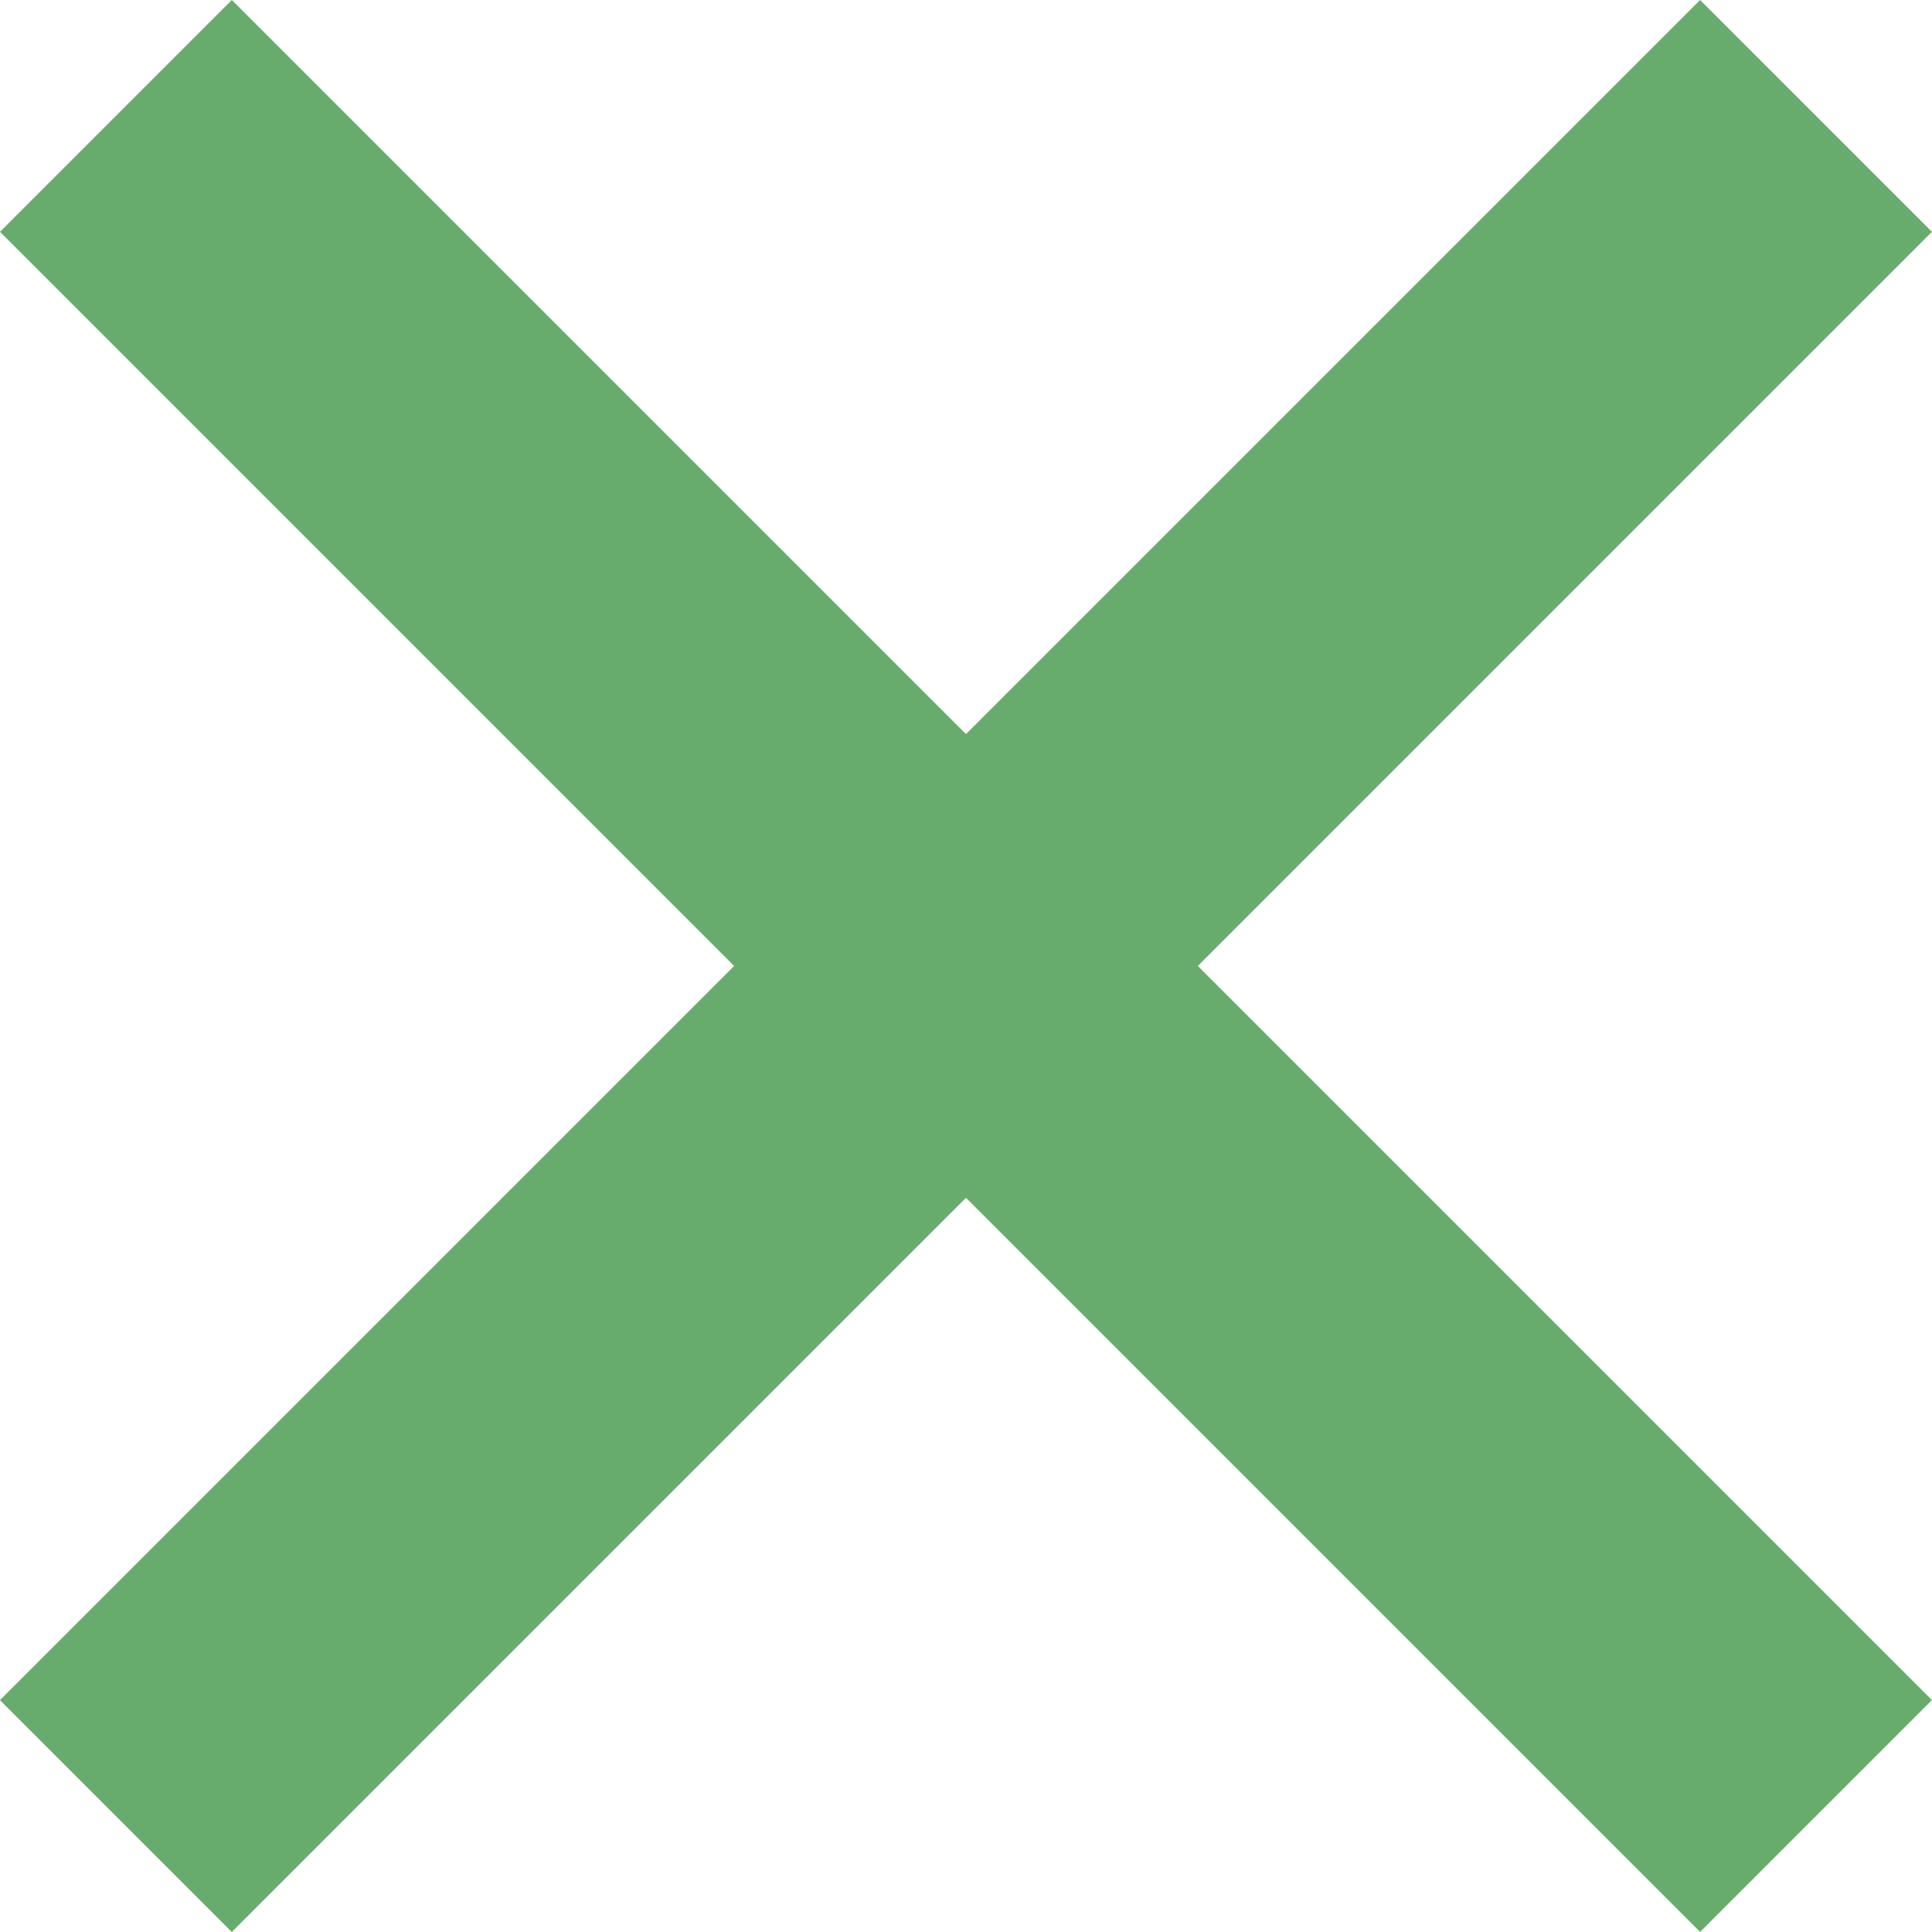
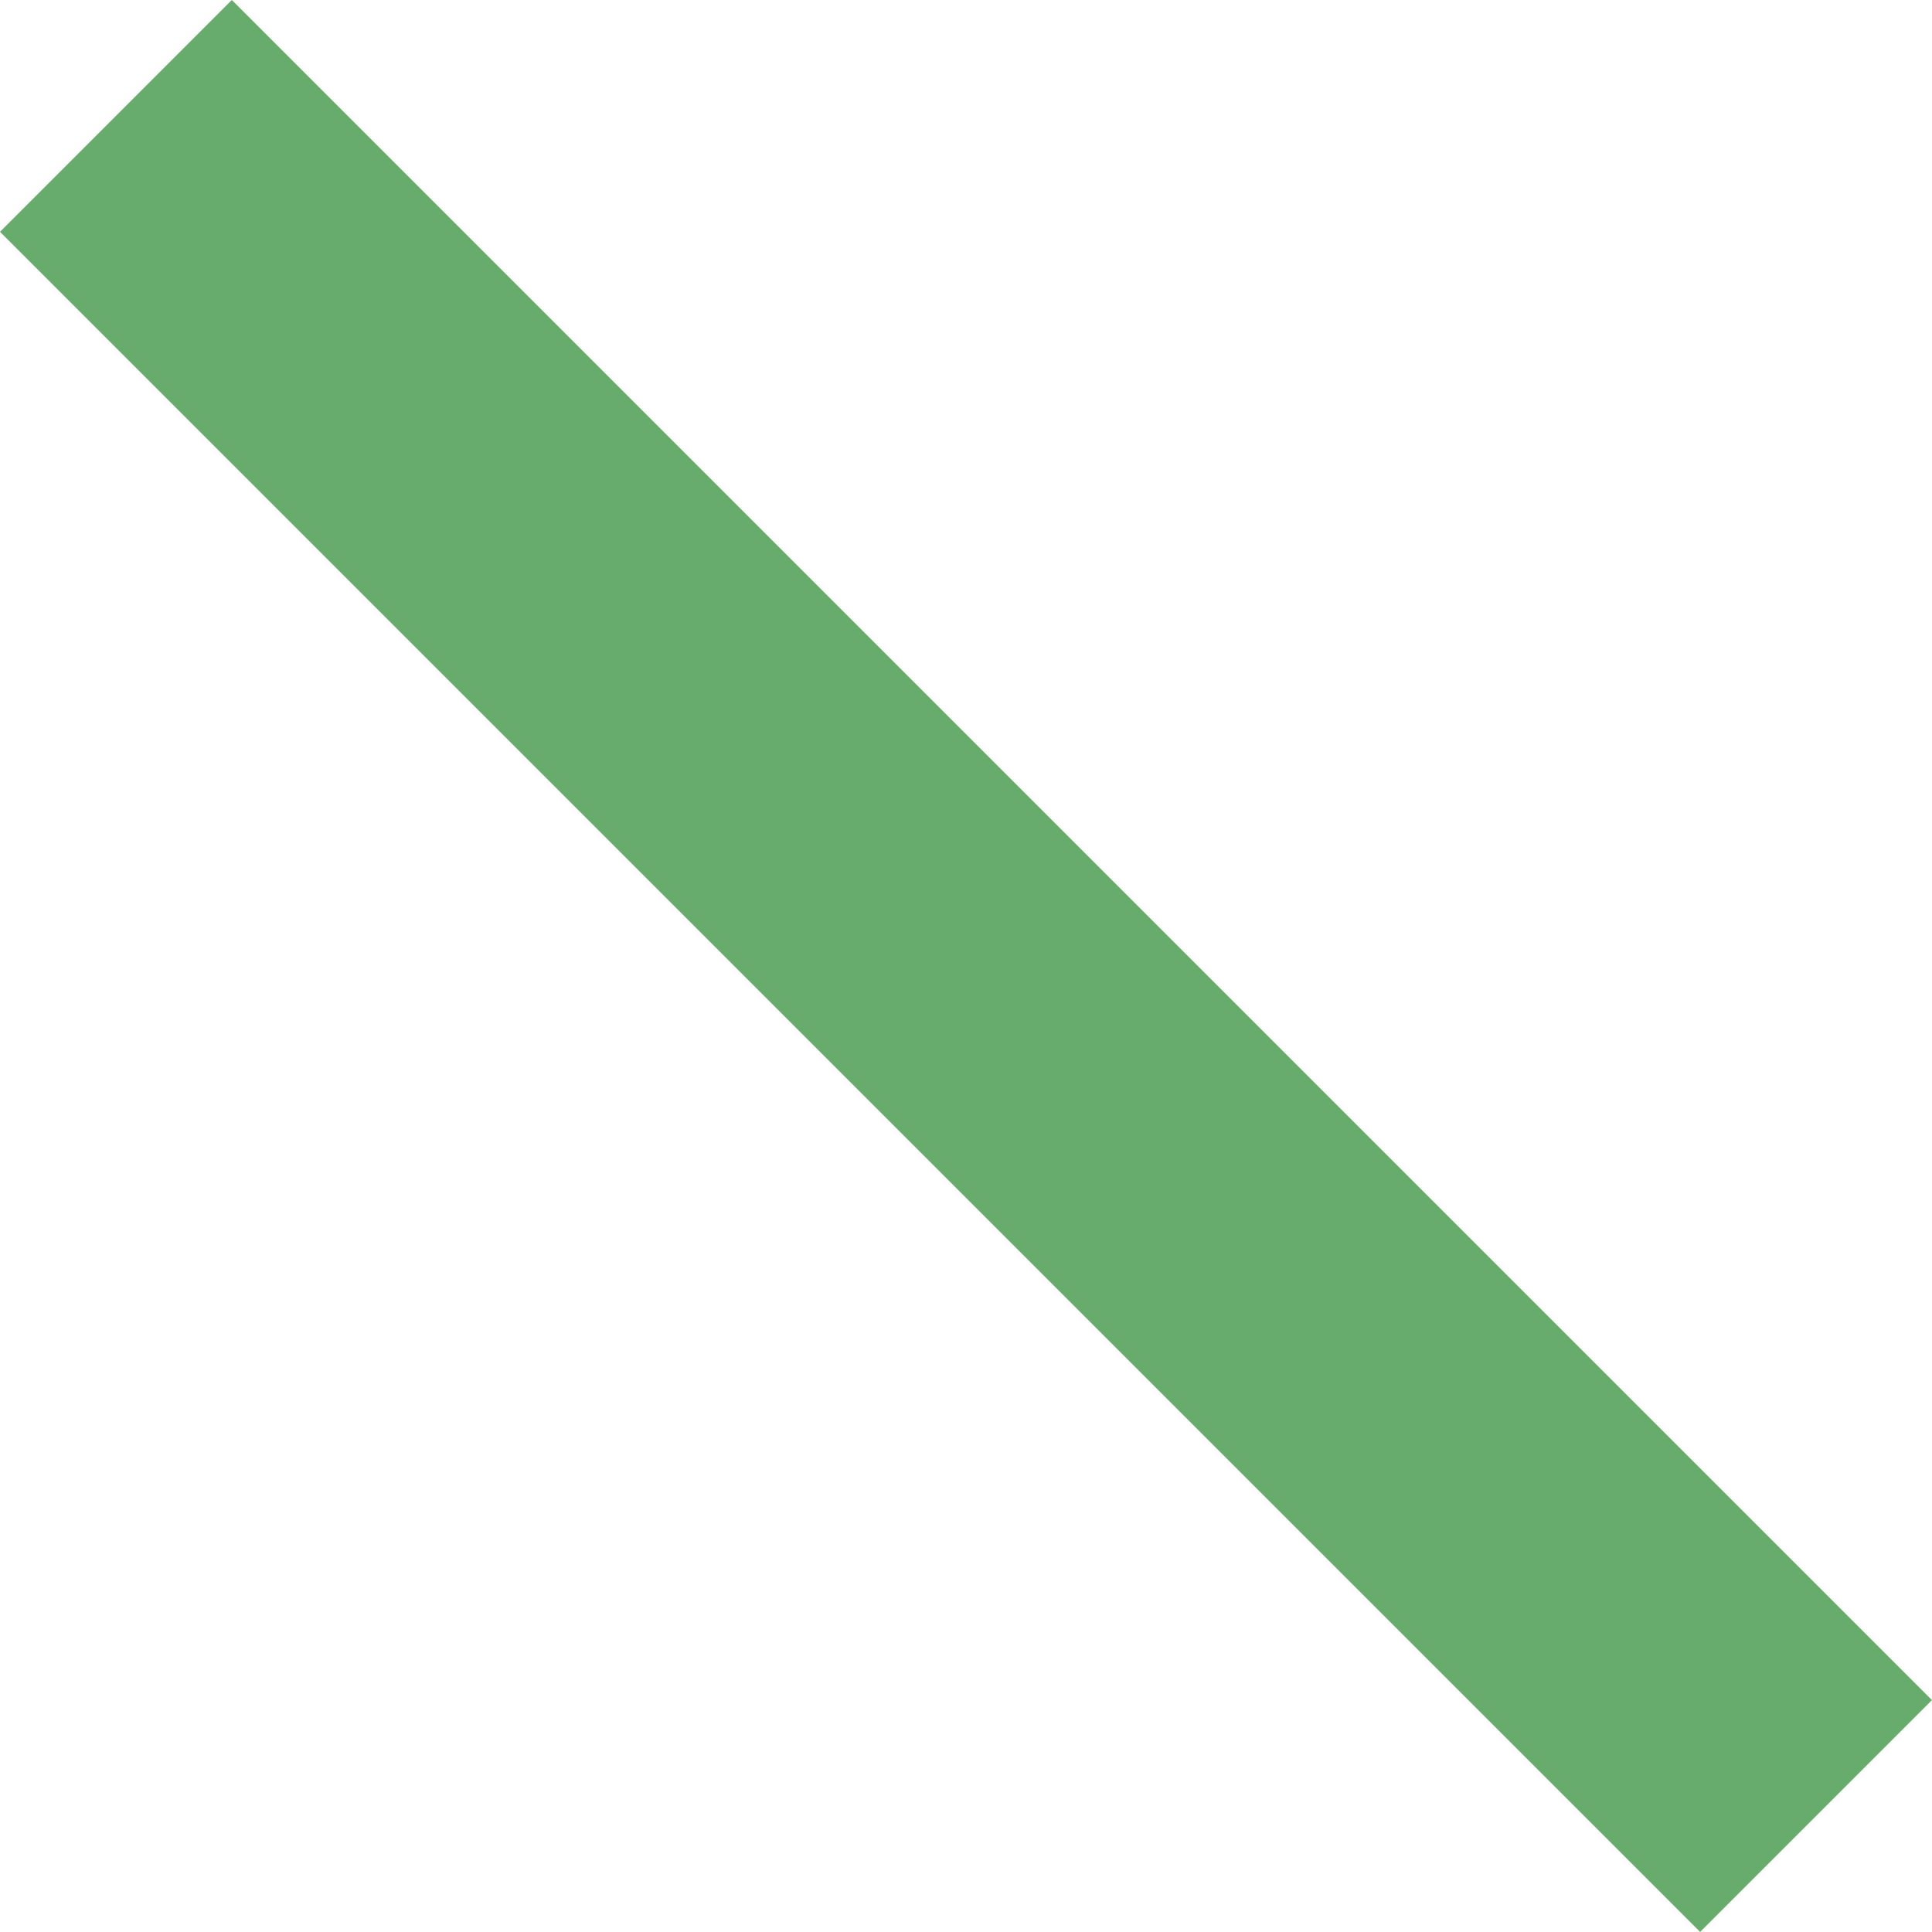
<svg xmlns="http://www.w3.org/2000/svg" width="17.678" height="17.678" viewBox="0 0 17.678 17.678">
  <g id="Group_1" data-name="Group 1" transform="translate(-1277.661 -307.161)">
    <rect id="Rectangle_3" data-name="Rectangle 3" width="3" height="22" transform="translate(1277.661 309.282) rotate(-45)" fill="#67ac6c" />
-     <rect id="Rectangle_4" data-name="Rectangle 4" width="3" height="22" transform="translate(1293.217 307.161) rotate(45)" fill="#67ac6c" />
  </g>
</svg>